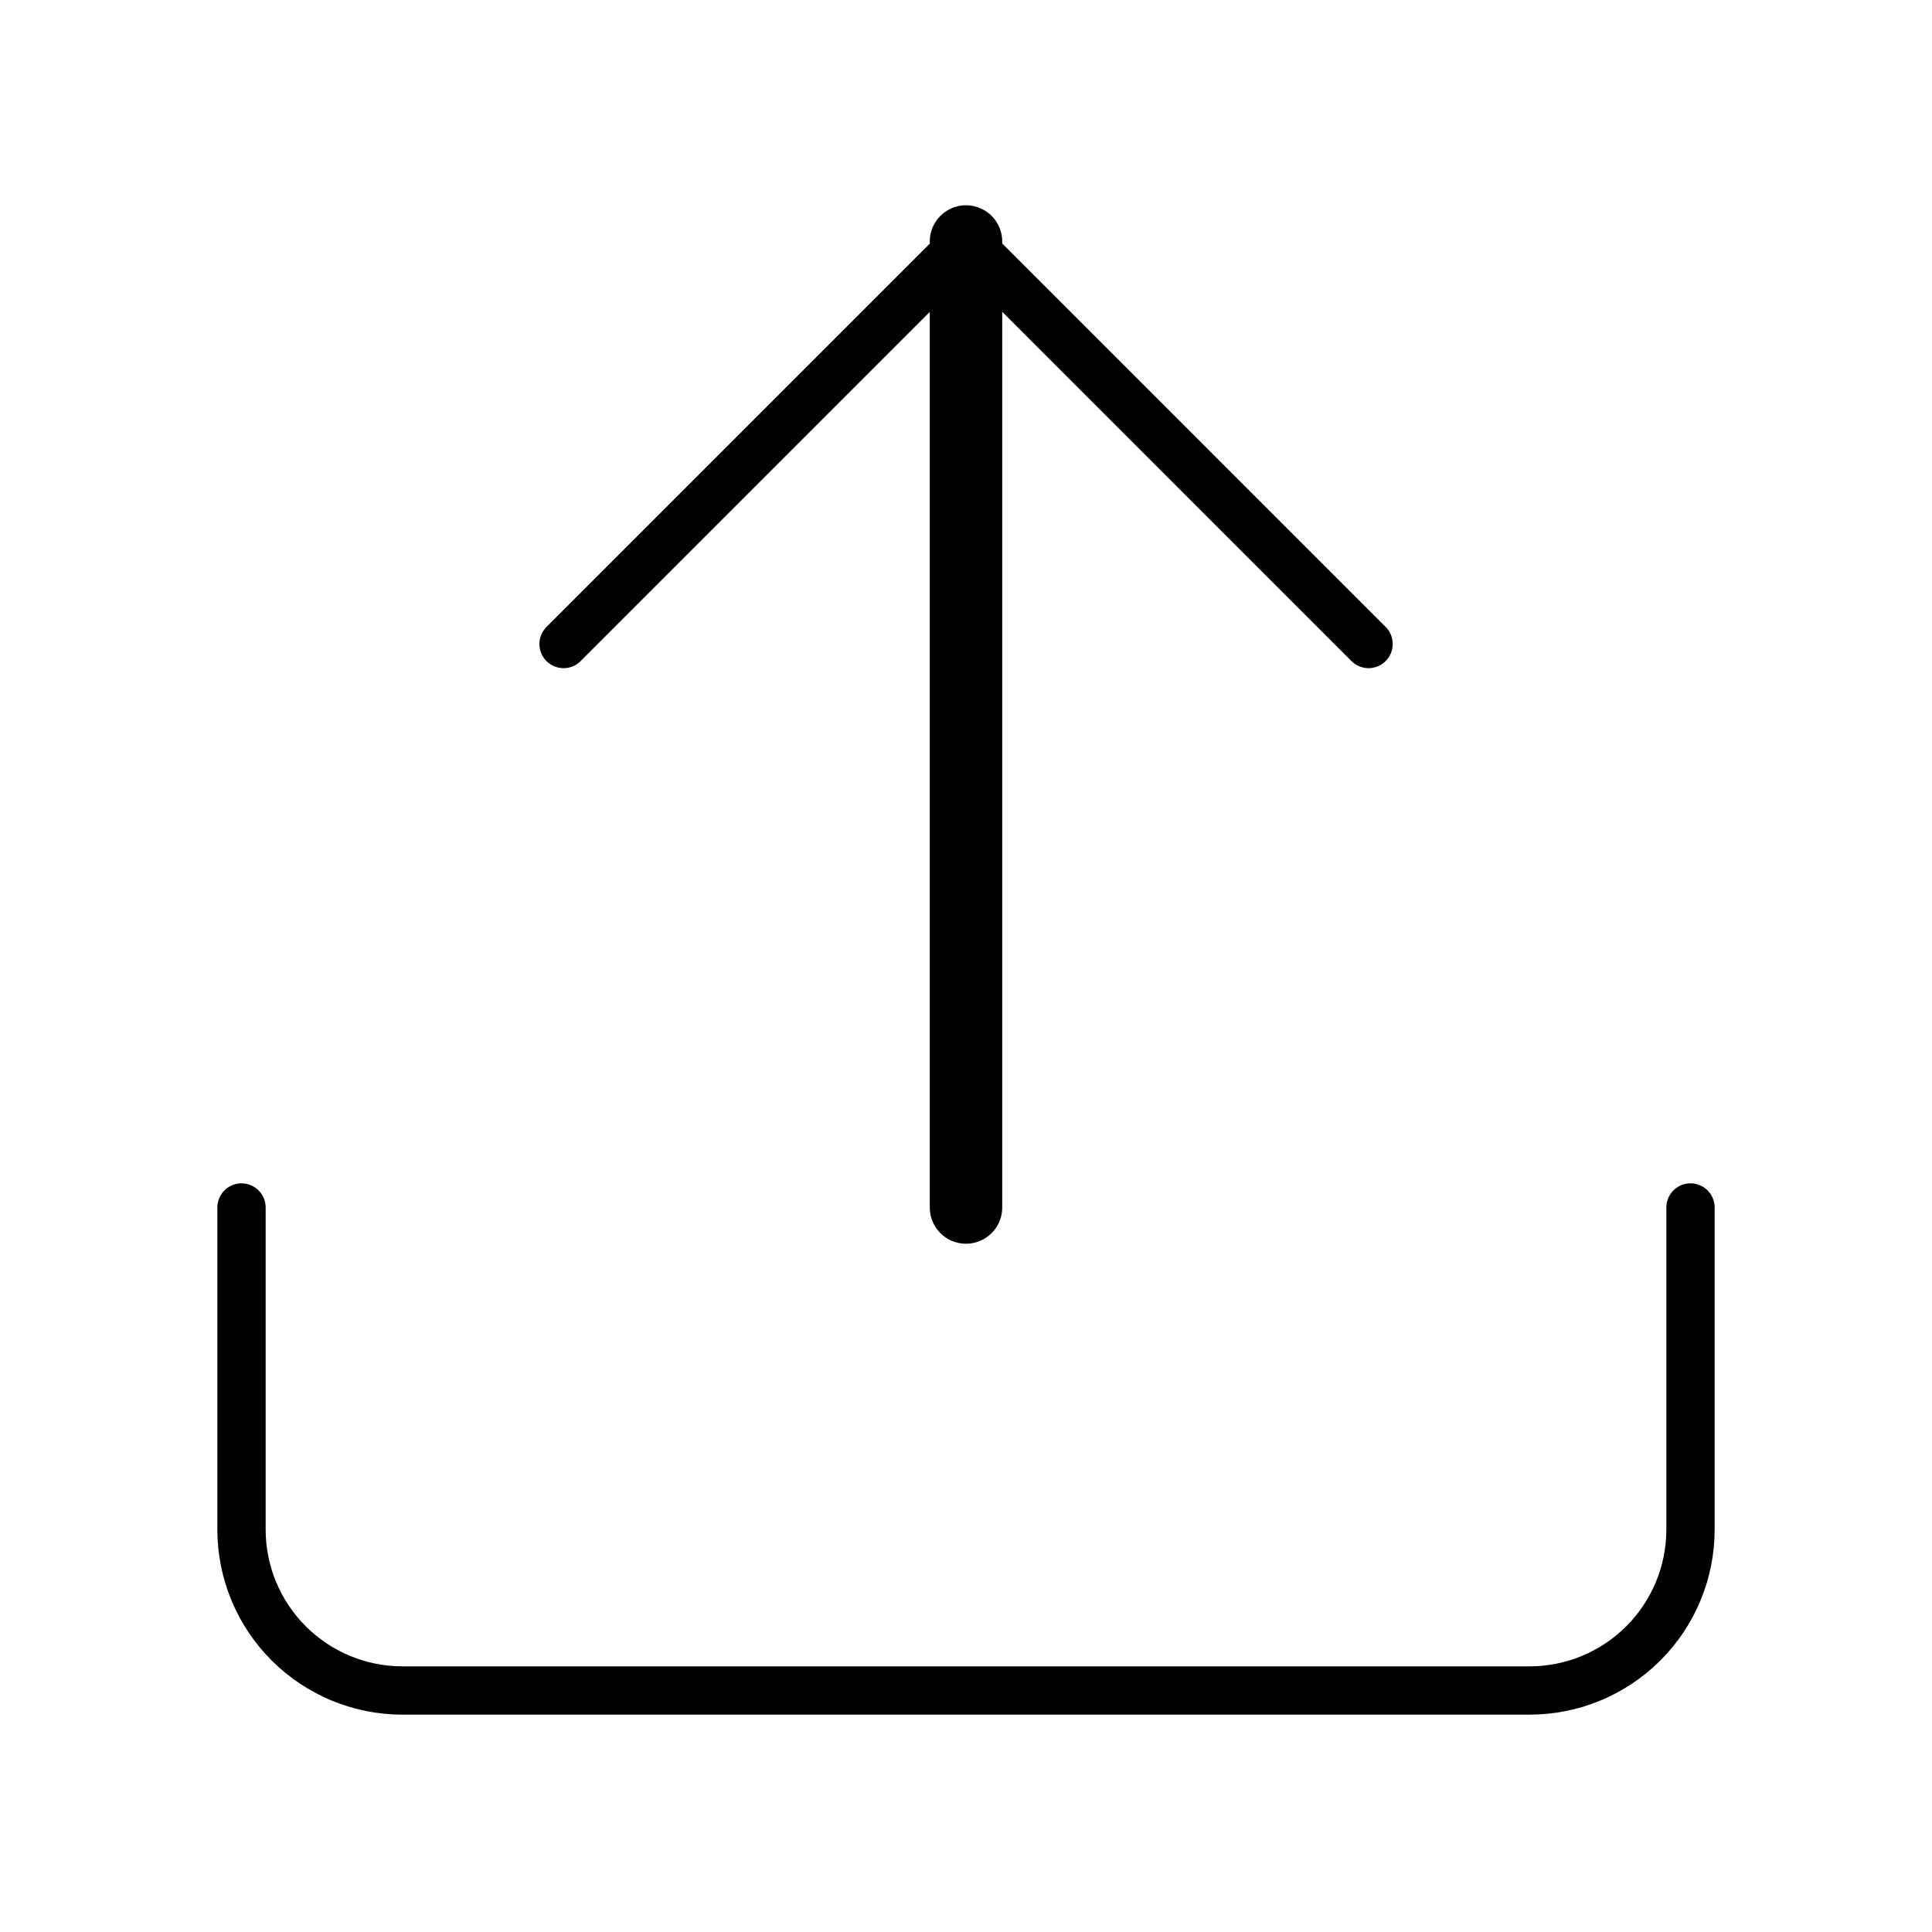
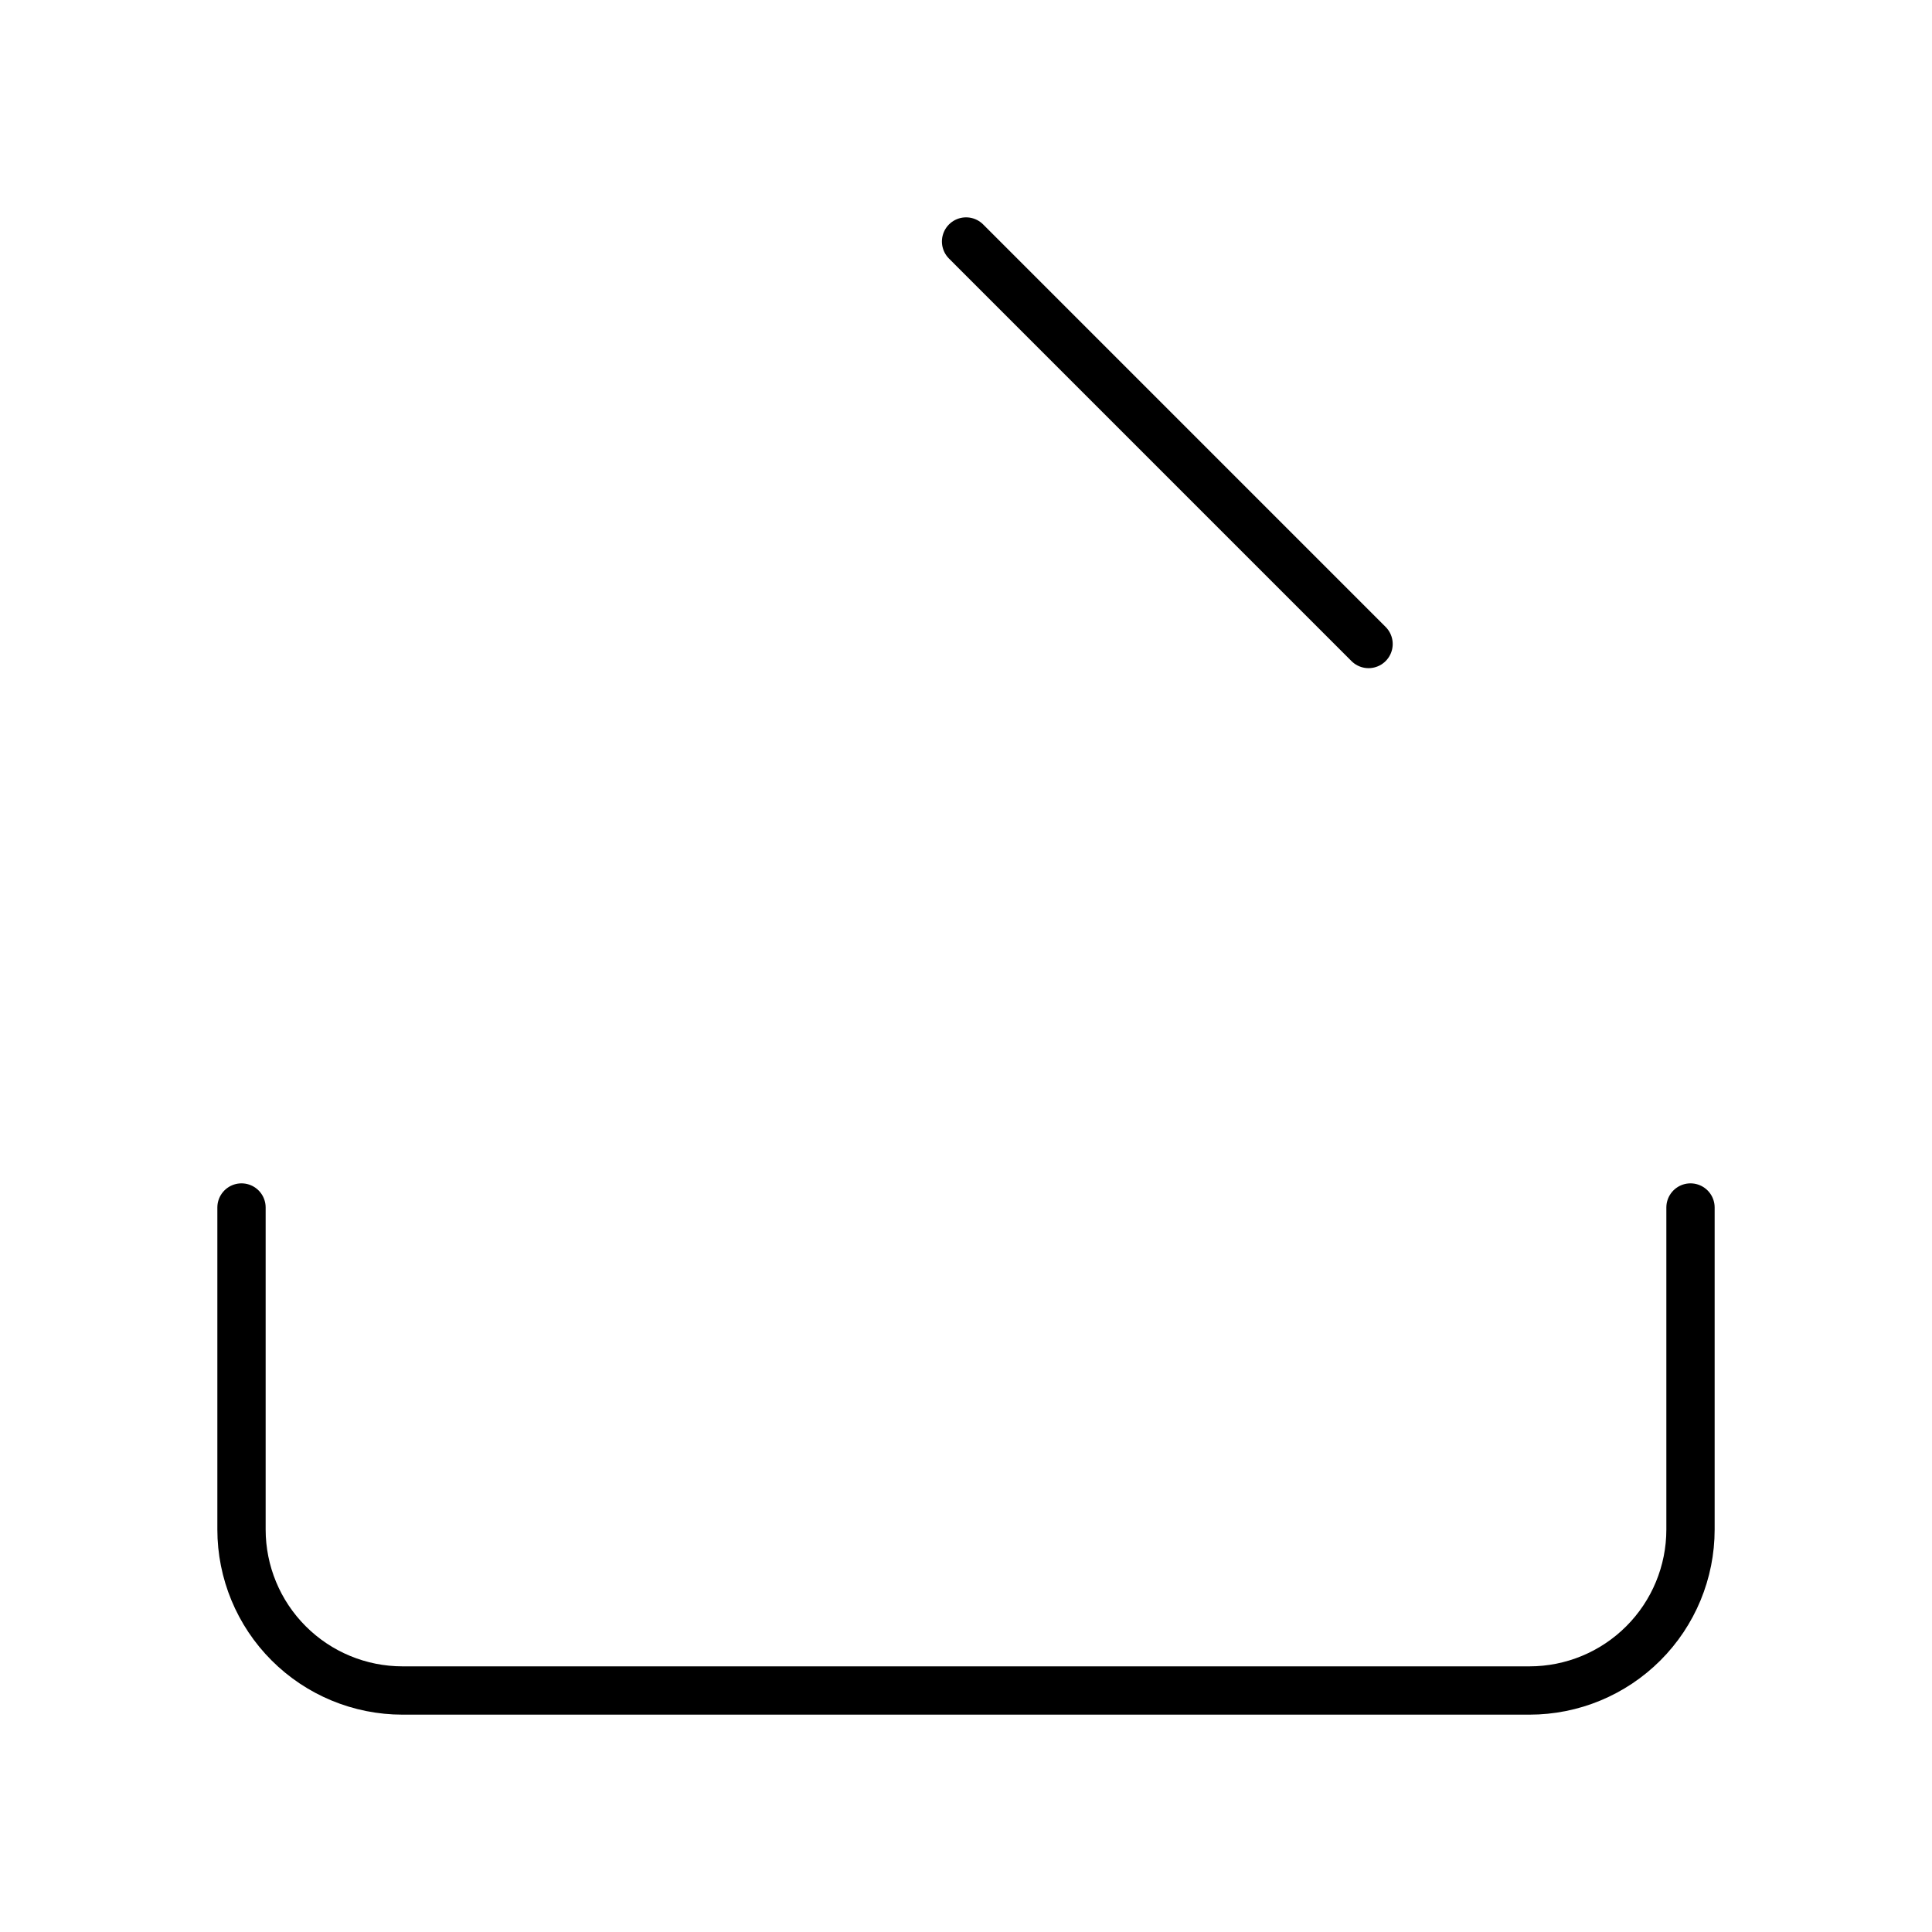
<svg xmlns="http://www.w3.org/2000/svg" width="80" height="80" viewBox="0 0 80 80" fill="none">
  <path d="M70 50V63.333C70 65.101 69.298 66.797 68.047 68.047C66.797 69.298 65.101 70 63.333 70H16.667C14.899 70 13.203 69.298 11.953 68.047C10.702 66.797 10 65.101 10 63.333V50" stroke="black" stroke-width="2" stroke-linecap="round" stroke-linejoin="round" />
-   <path d="M56.669 26.667L40.003 10L23.336 26.667" stroke="black" stroke-width="2" stroke-linecap="round" stroke-linejoin="round" />
-   <path d="M40 10V50" stroke="black" stroke-width="3" stroke-linecap="round" stroke-linejoin="round" />
+   <path d="M56.669 26.667L40.003 10" stroke="black" stroke-width="2" stroke-linecap="round" stroke-linejoin="round" />
</svg>